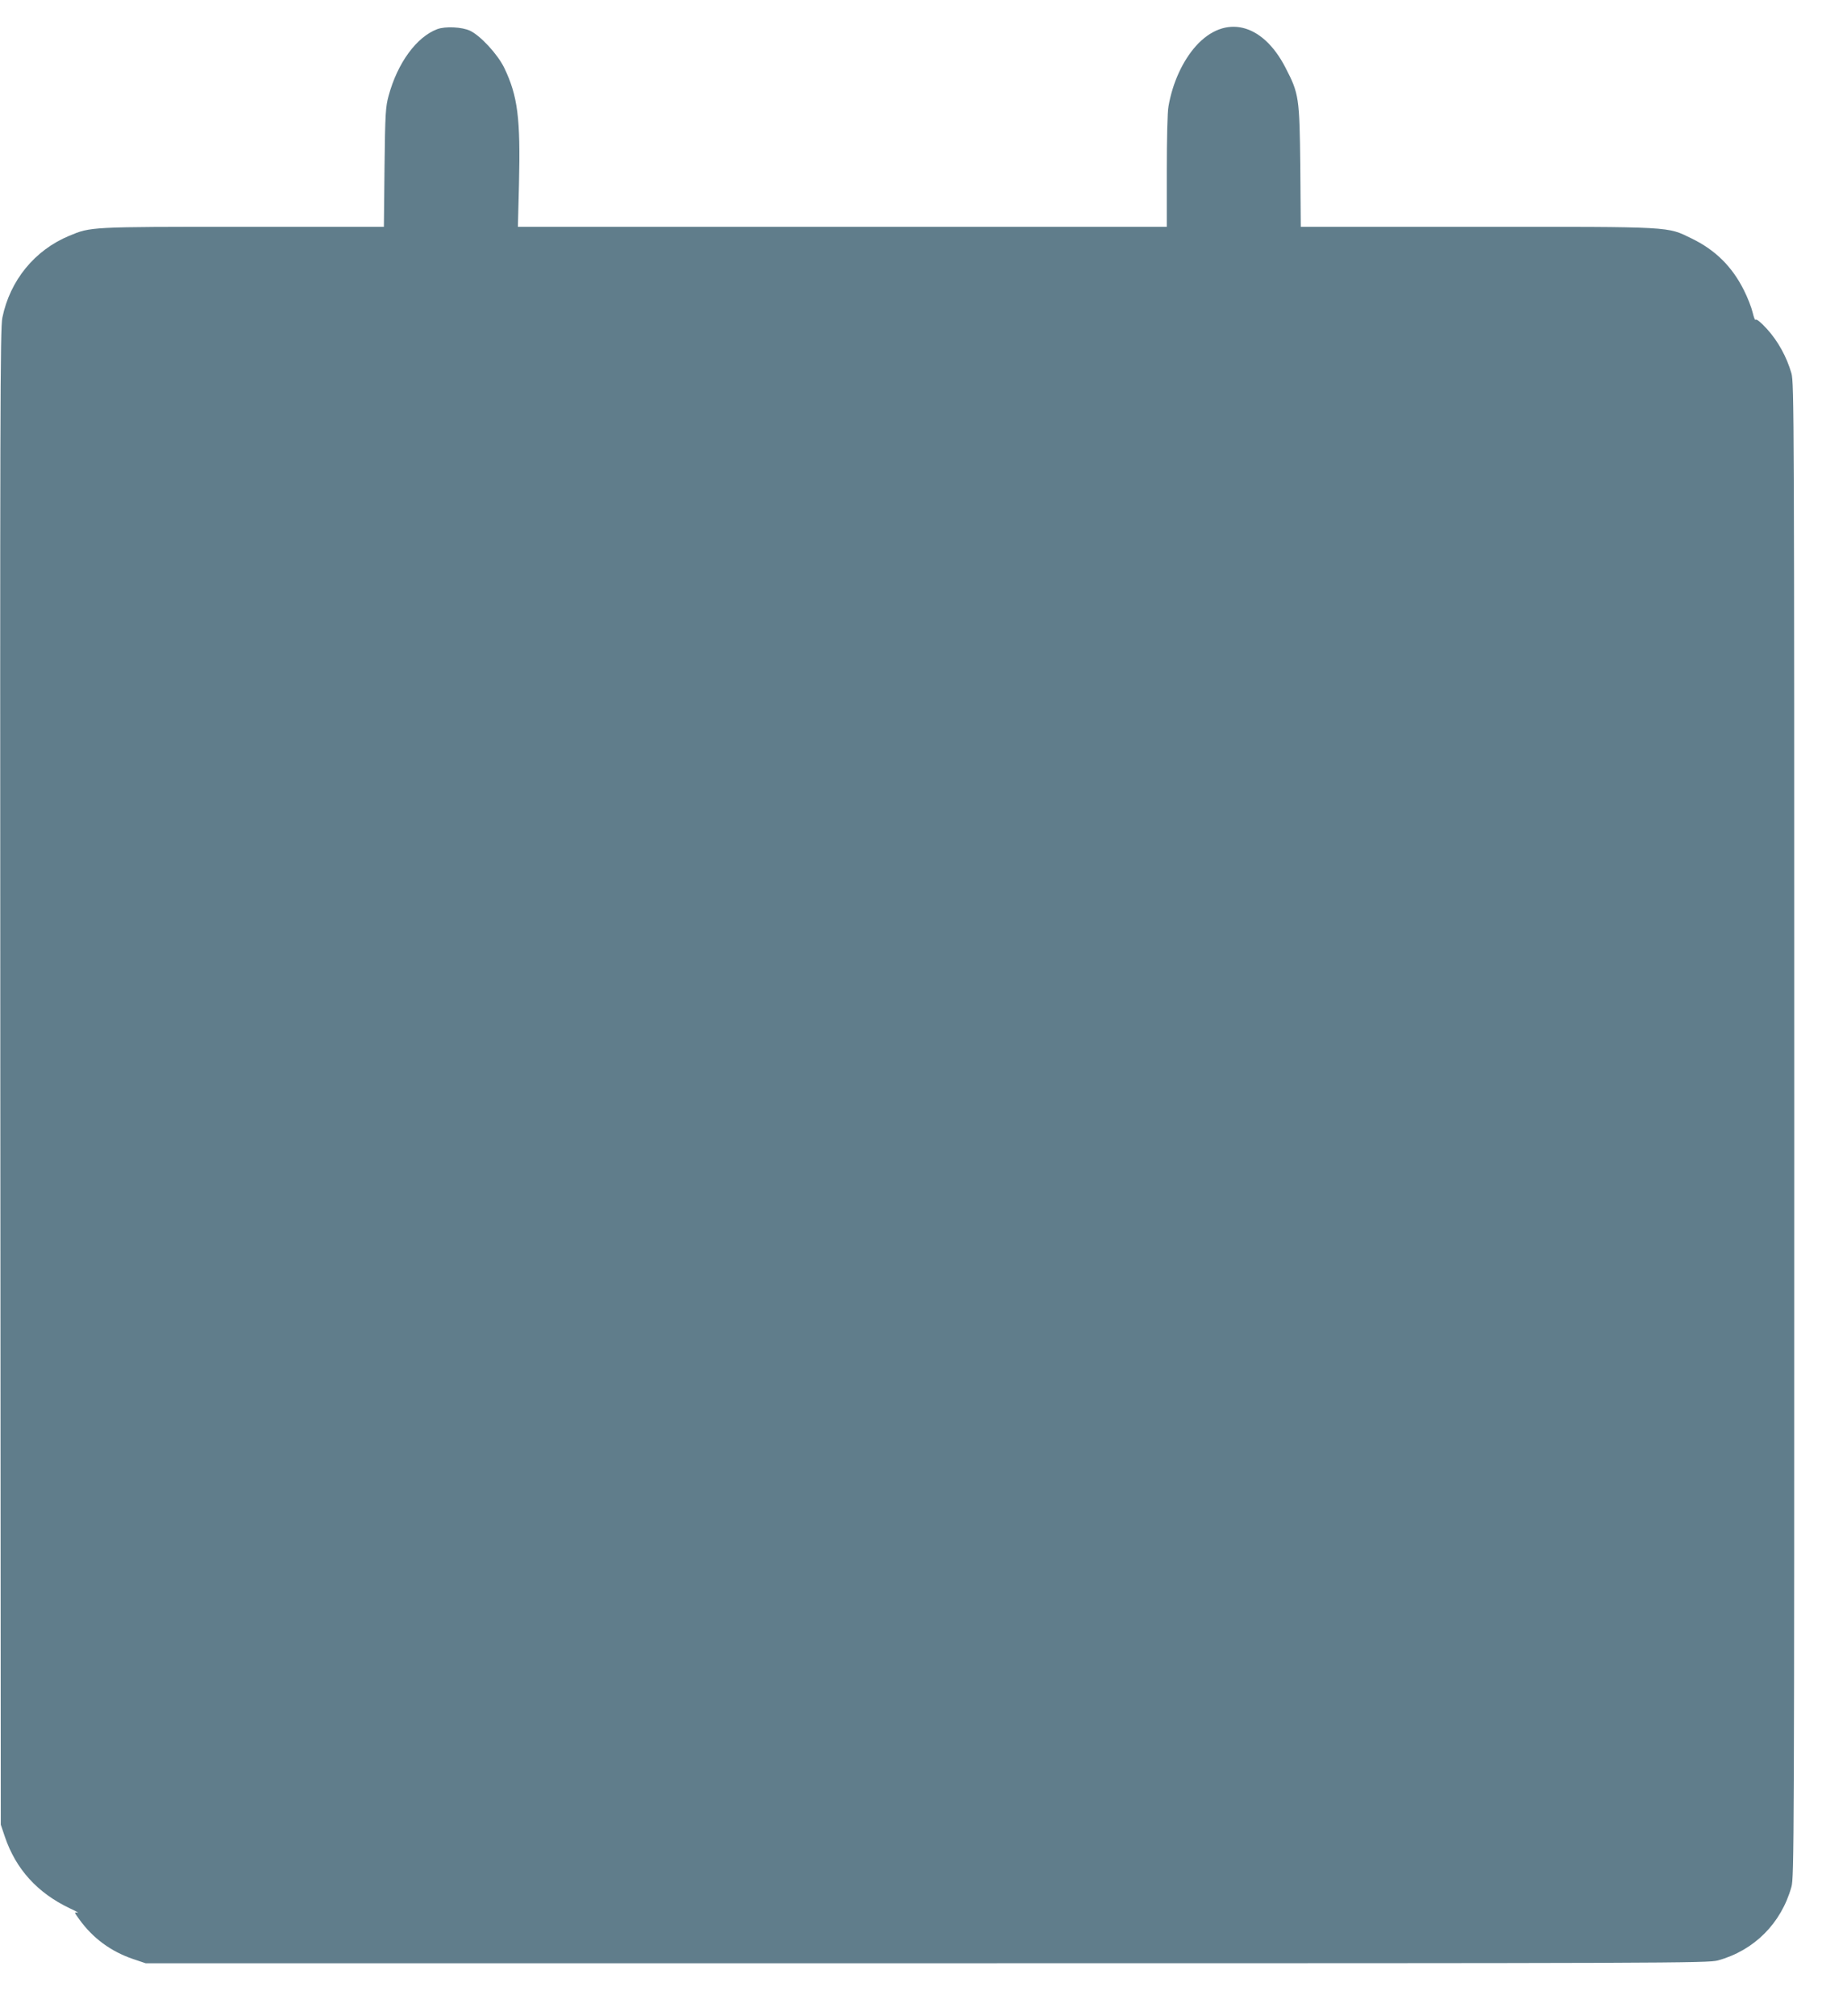
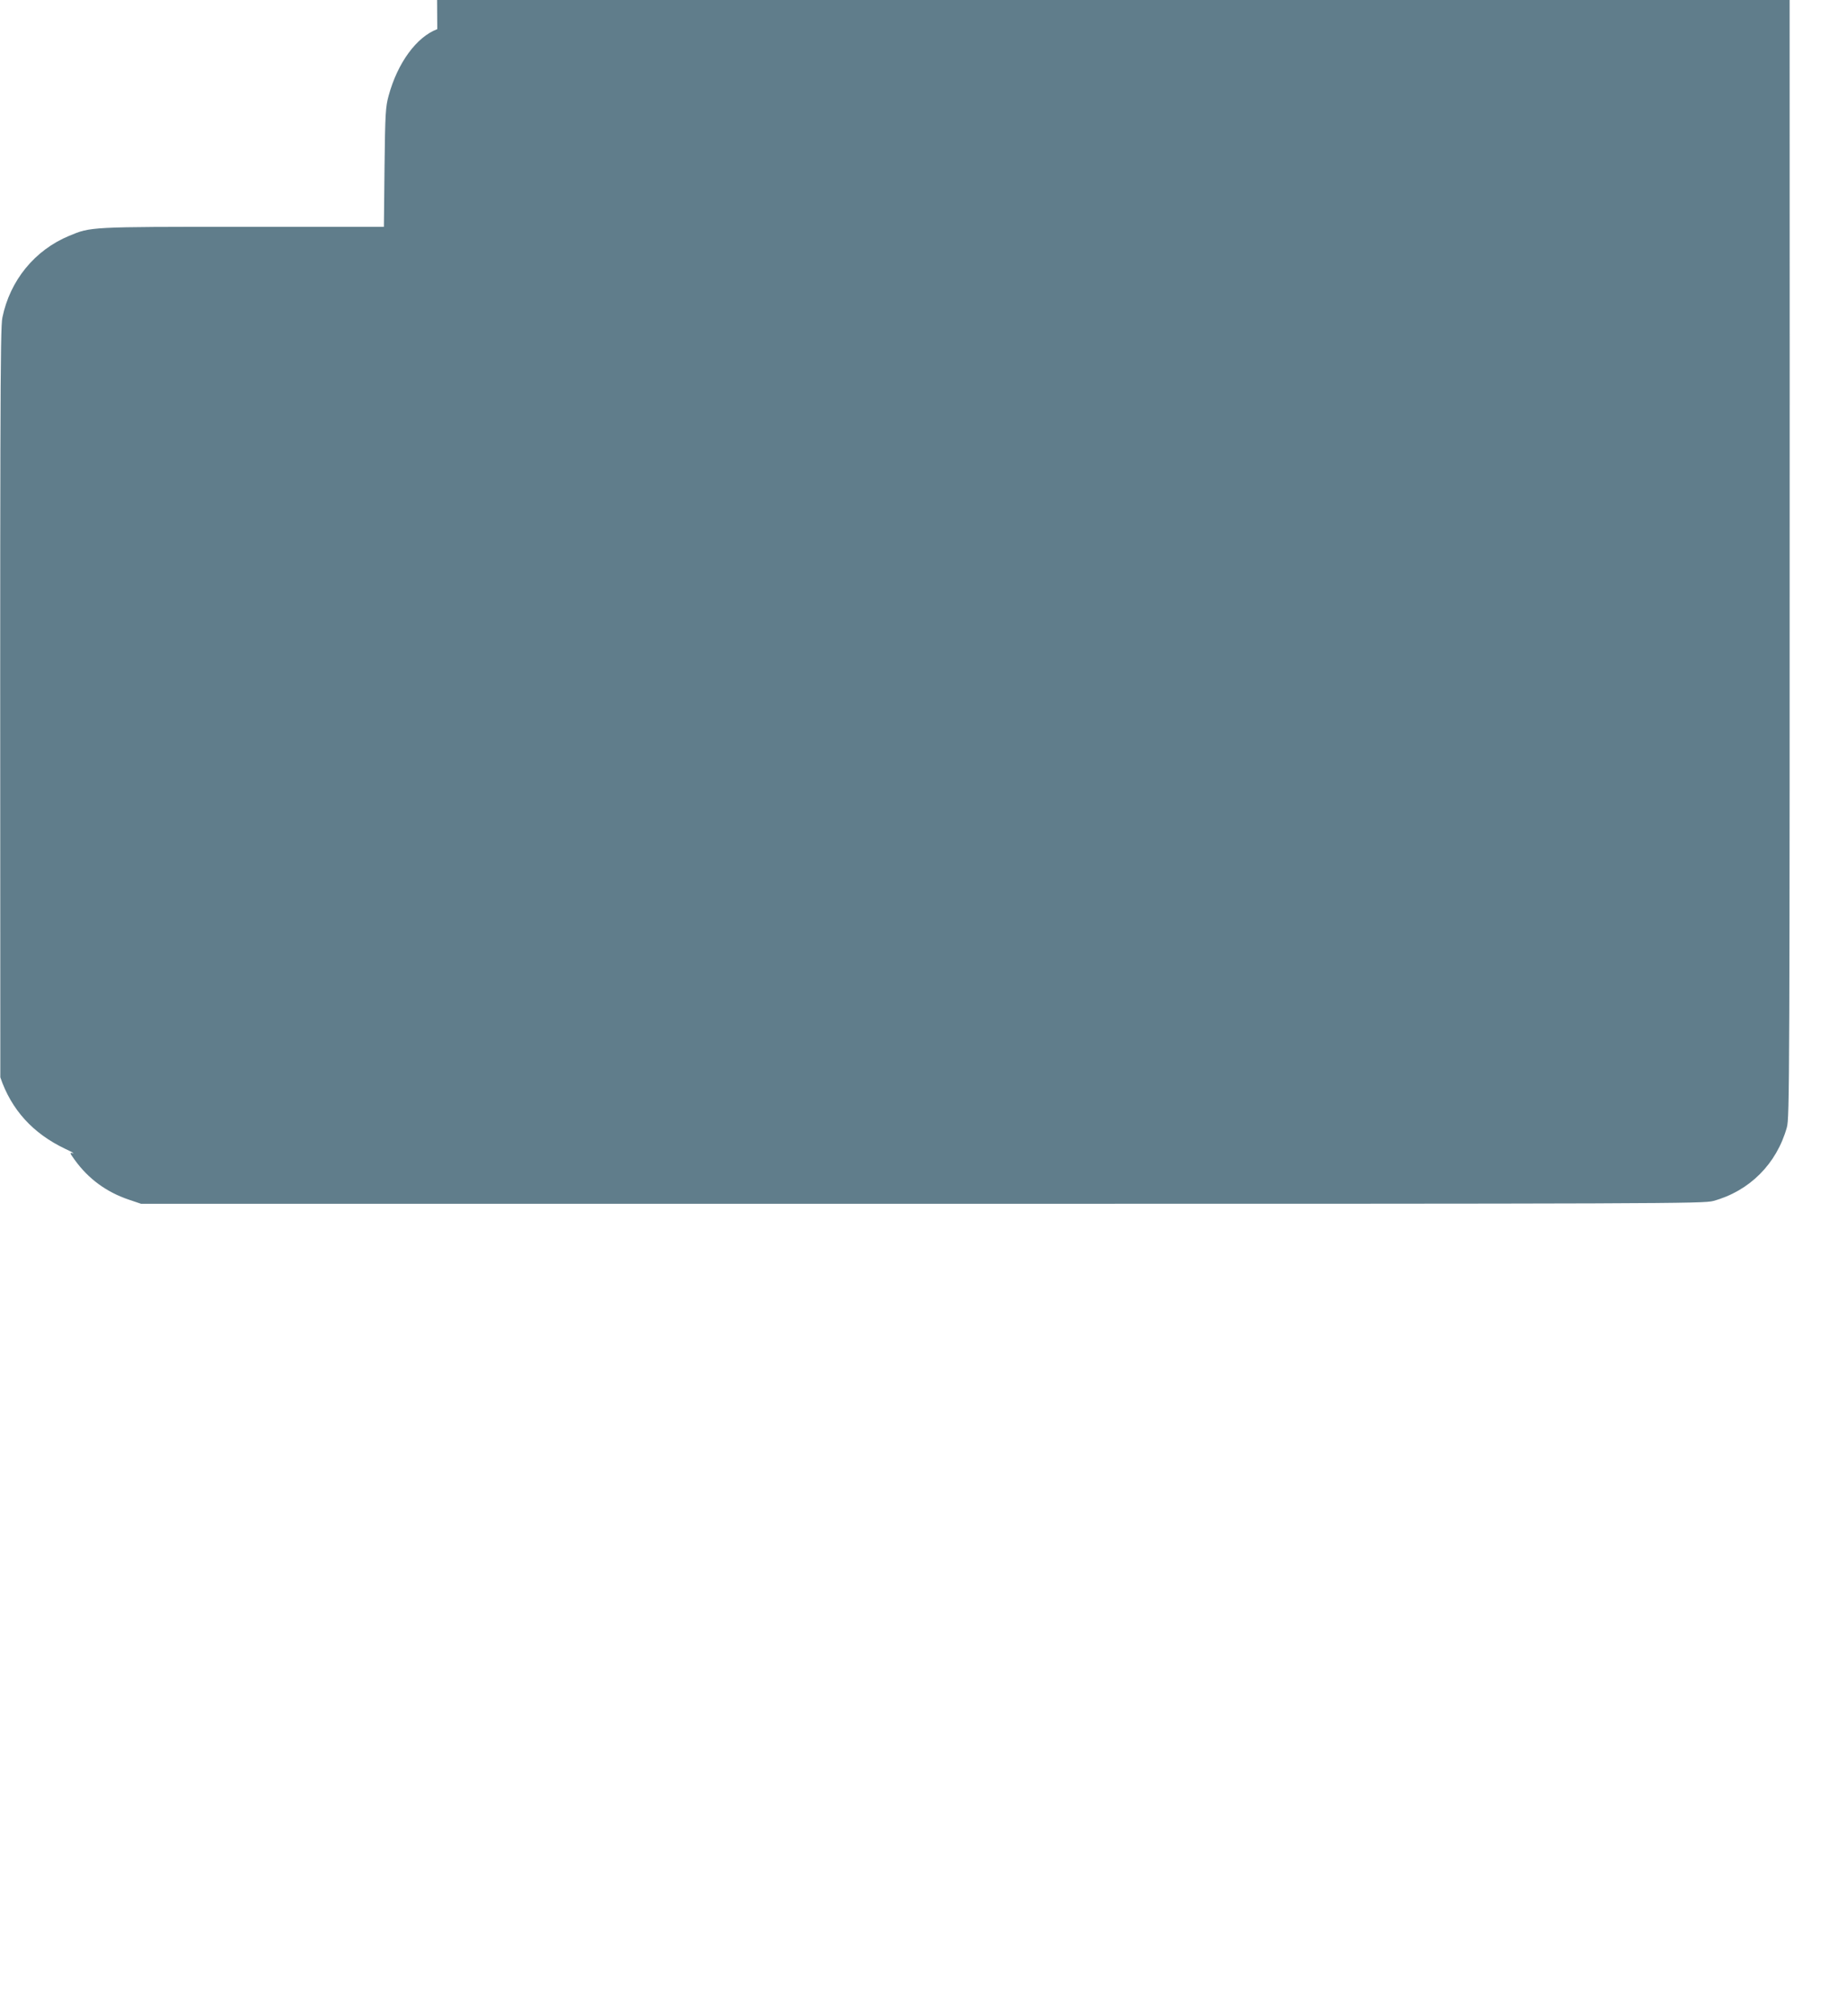
<svg xmlns="http://www.w3.org/2000/svg" version="1.0" width="1173pt" height="1280pt" viewBox="0 0 1173 1280" preserveAspectRatio="xMidYMid meet">
  <g transform="translate(0,1280) scale(0.1,-0.1)" fill="#607d8b" stroke="none">
-     <path d="M2777 12615 c-132 -50 -252 -214 -309 -423 -19 -70 -22 -109 -26 -454 l-4 -378 -896 0 c-974 0 -965 0 -1102 -57 -220 -91 -377 -284 -425 -520 -14 -70 -15 -563 -13 -4823 l3 -4745 26 -77 c70 -206 207 -356 410 -453 41 -19 64 -32 51 -29 -22 5 -21 3 12 -43 86 -119 200 -203 341 -251 l80 -27 4960 0 c4736 0 4963 1 5025 18 230 63 402 235 467 467 17 62 18 251 18 4805 0 4566 -1 4742 -18 4805 -30 104 -85 204 -155 281 -39 43 -68 66 -72 59 -4 -6 -12 15 -19 45 -7 31 -32 96 -56 143 -75 150 -182 255 -330 327 -161 78 -104 75 -1364 75 l-1120 0 -3 383 c-5 438 -8 462 -95 629 -146 283 -383 340 -567 137 -85 -95 -149 -234 -175 -383 -7 -34 -11 -210 -11 -413 l0 -353 -2061 0 -2060 0 7 273 c10 418 -8 558 -94 737 -42 86 -151 204 -217 235 -51 24 -157 29 -208 10z" />
+     <path d="M2777 12615 c-132 -50 -252 -214 -309 -423 -19 -70 -22 -109 -26 -454 l-4 -378 -896 0 c-974 0 -965 0 -1102 -57 -220 -91 -377 -284 -425 -520 -14 -70 -15 -563 -13 -4823 c70 -206 207 -356 410 -453 41 -19 64 -32 51 -29 -22 5 -21 3 12 -43 86 -119 200 -203 341 -251 l80 -27 4960 0 c4736 0 4963 1 5025 18 230 63 402 235 467 467 17 62 18 251 18 4805 0 4566 -1 4742 -18 4805 -30 104 -85 204 -155 281 -39 43 -68 66 -72 59 -4 -6 -12 15 -19 45 -7 31 -32 96 -56 143 -75 150 -182 255 -330 327 -161 78 -104 75 -1364 75 l-1120 0 -3 383 c-5 438 -8 462 -95 629 -146 283 -383 340 -567 137 -85 -95 -149 -234 -175 -383 -7 -34 -11 -210 -11 -413 l0 -353 -2061 0 -2060 0 7 273 c10 418 -8 558 -94 737 -42 86 -151 204 -217 235 -51 24 -157 29 -208 10z" />
  </g>
</svg>